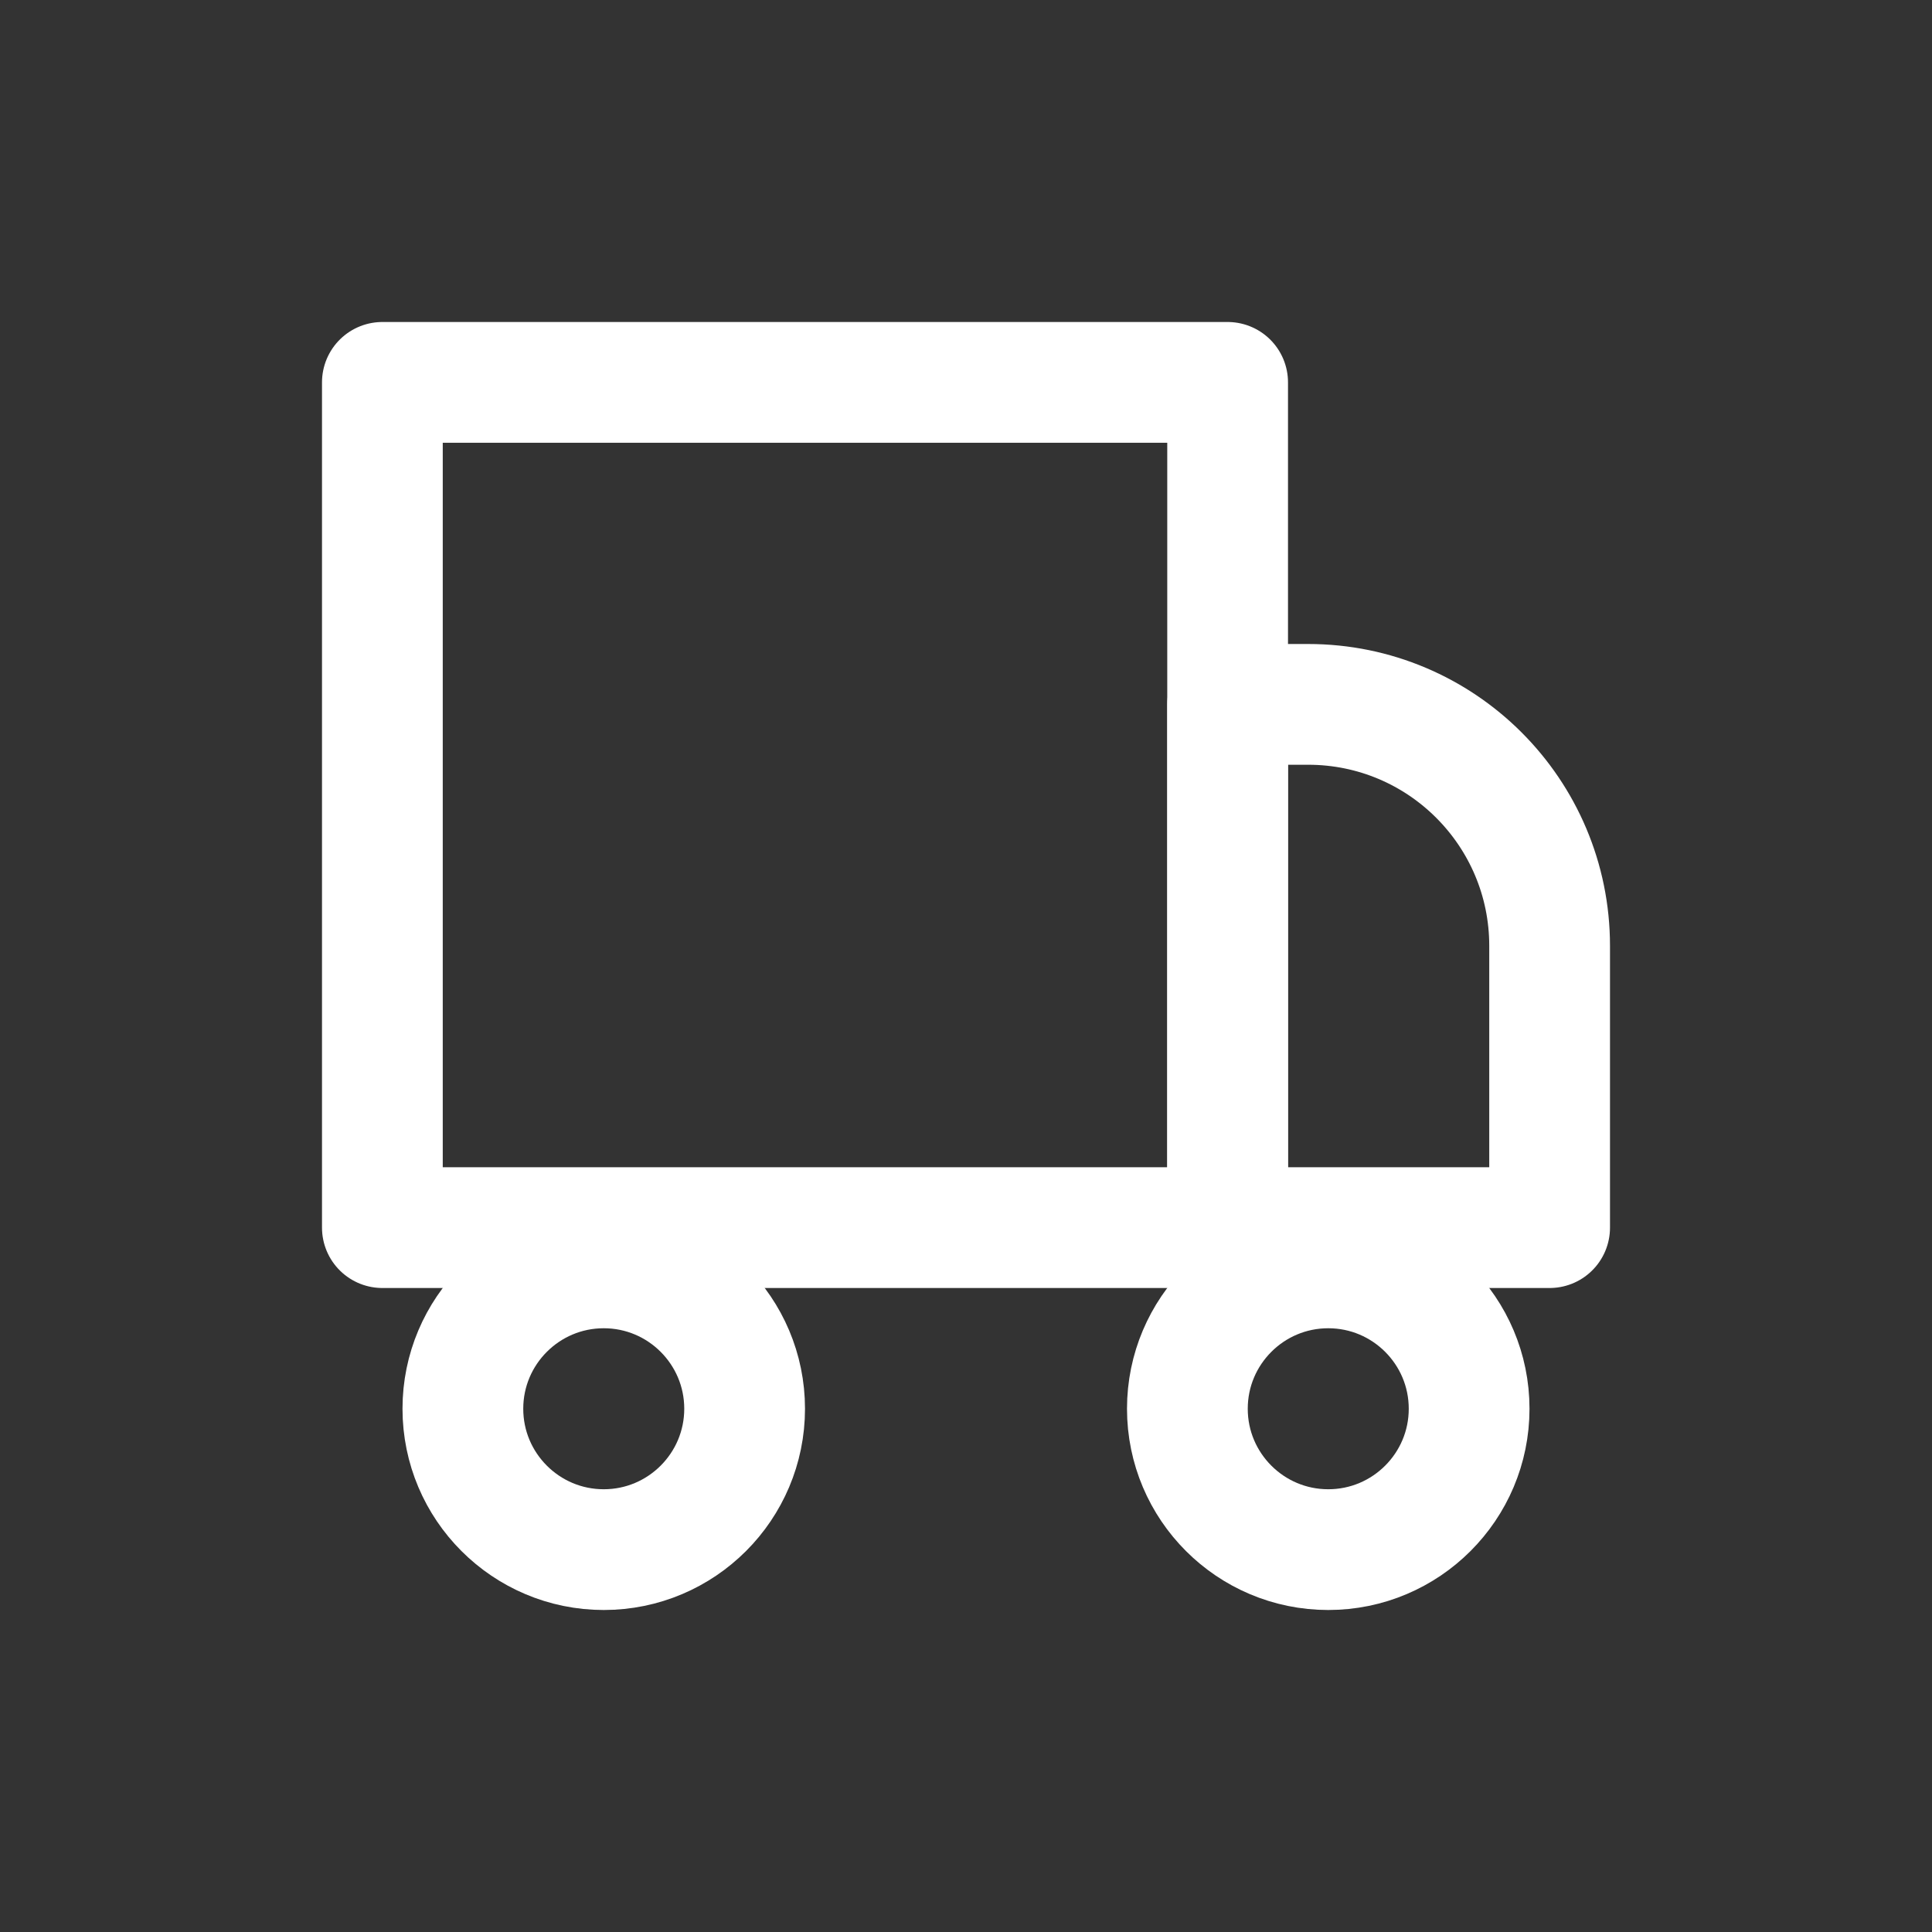
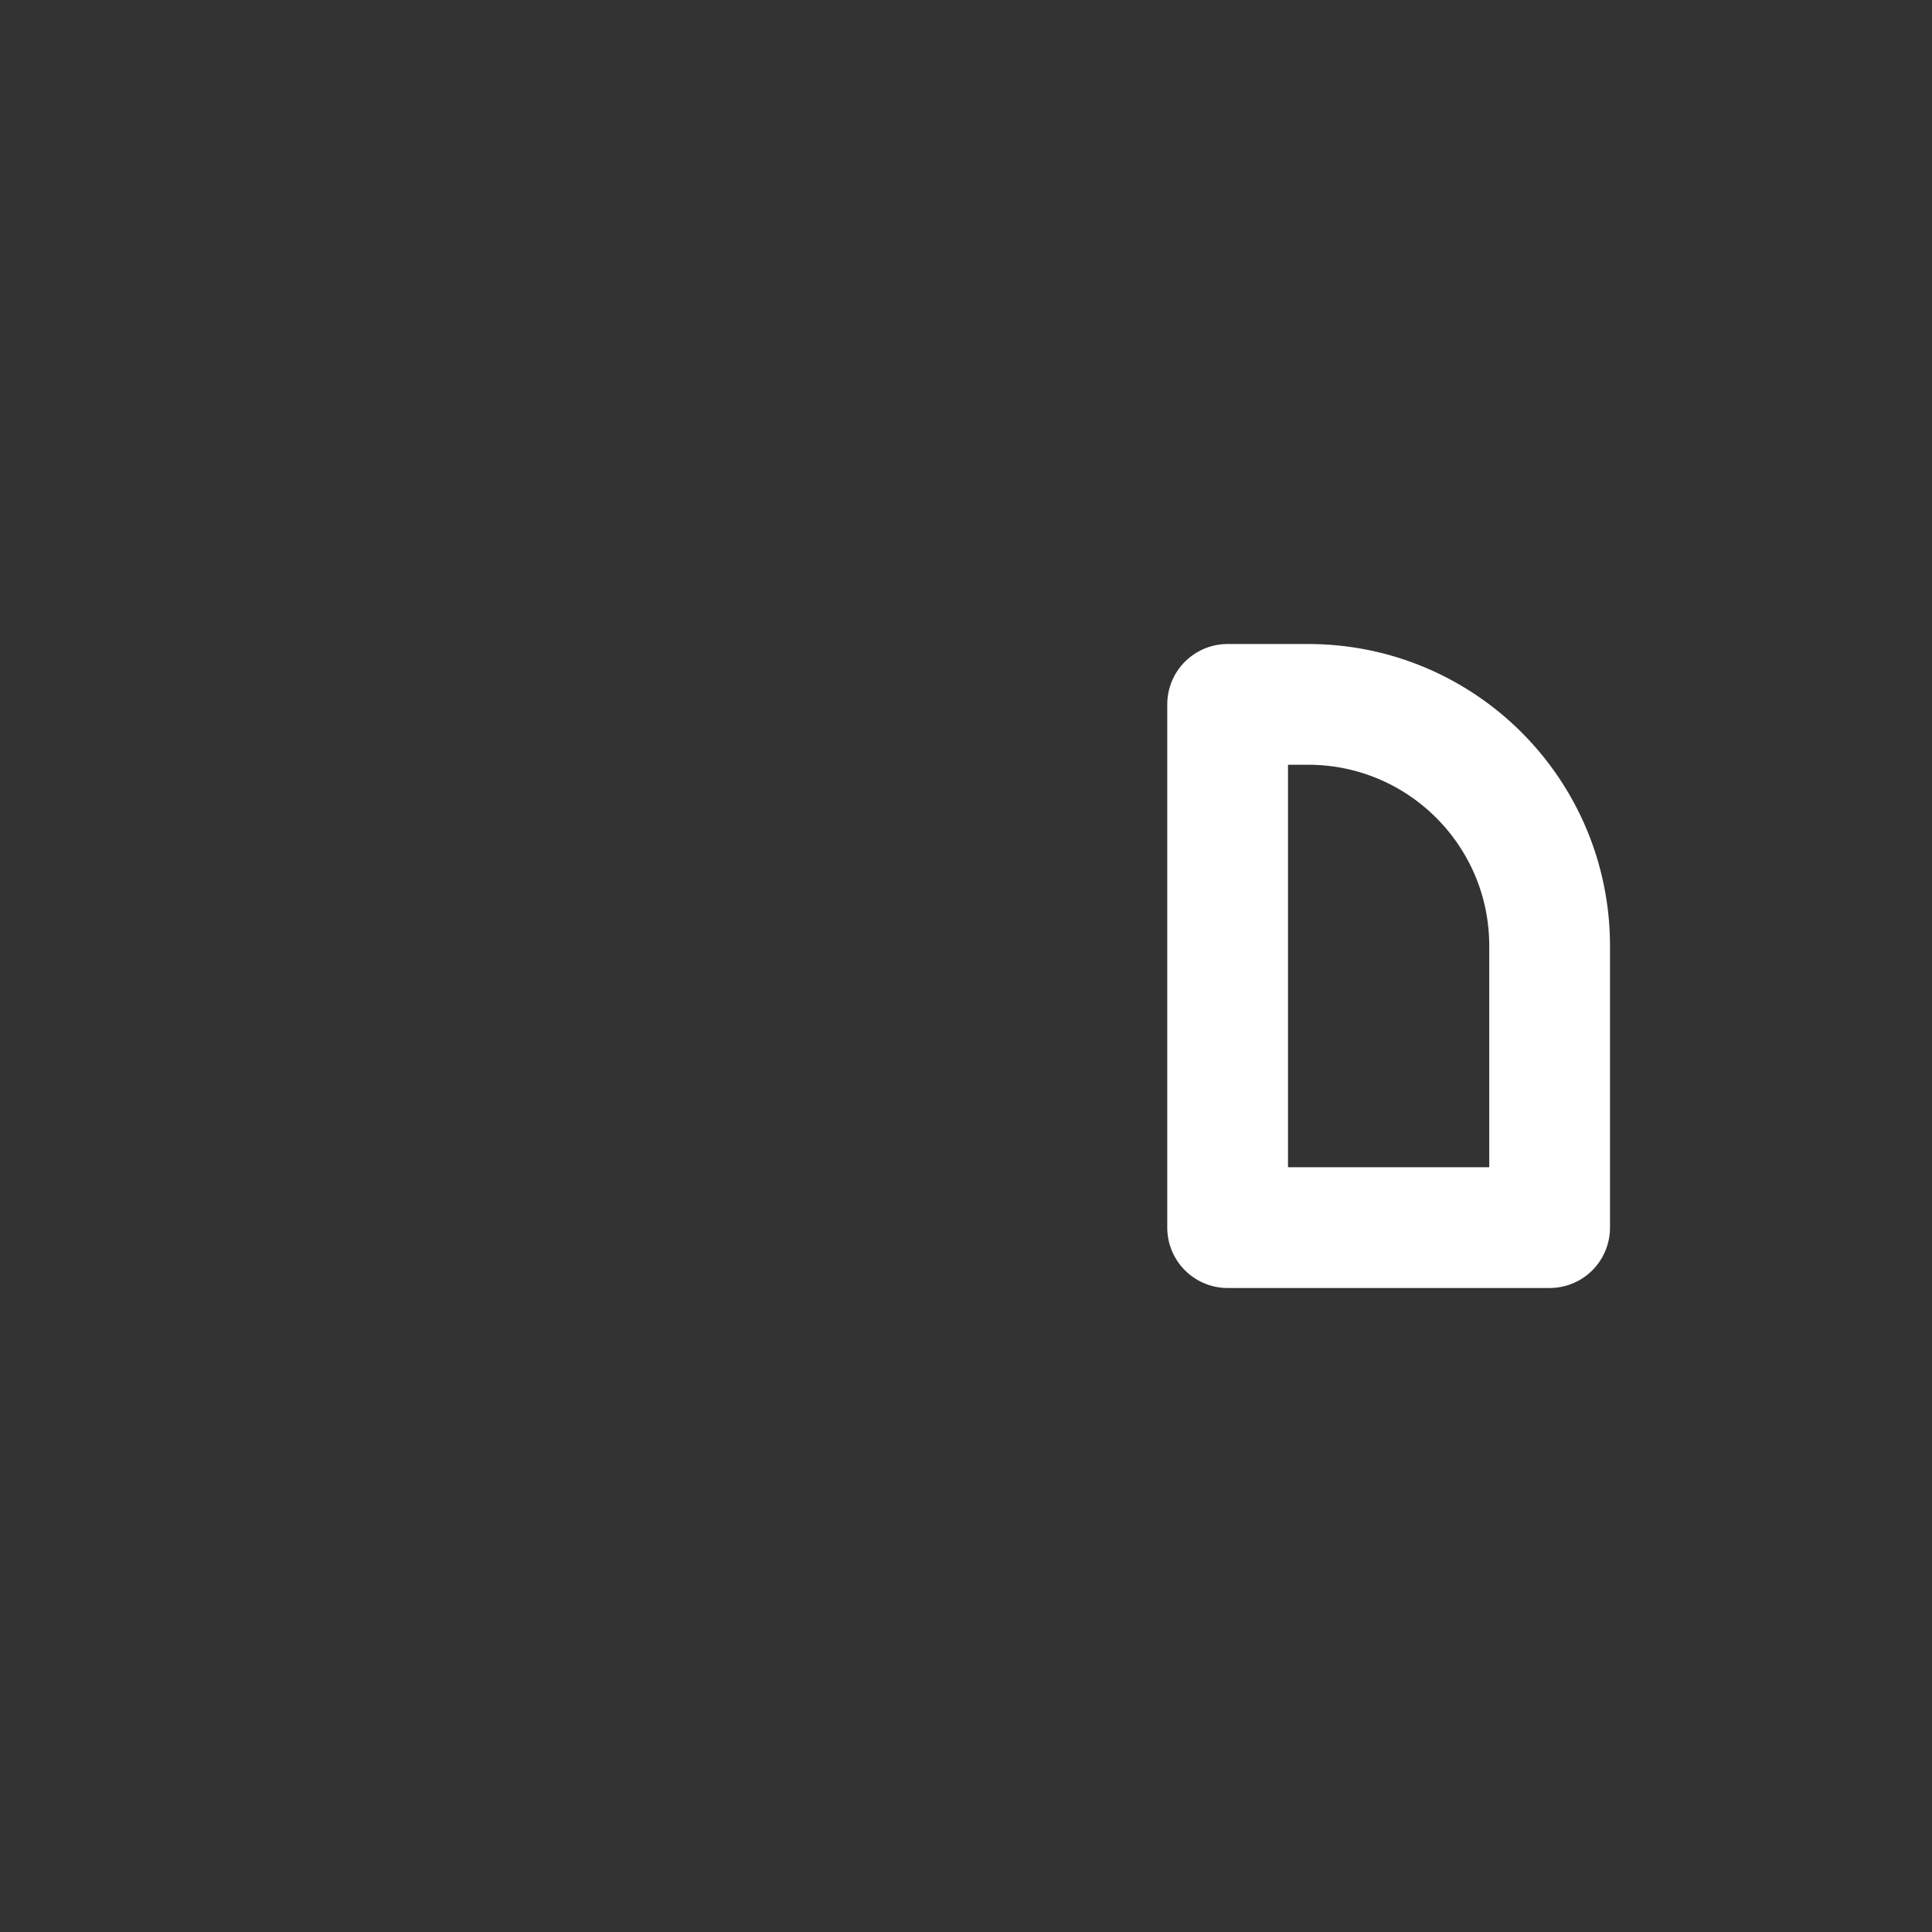
<svg xmlns="http://www.w3.org/2000/svg" width="24" height="24" viewBox="0 0 24 24" fill="none">
  <rect x="0" y="0" width="24" height="24" fill="#333333" stroke="none" />
-   <path d="M15.25 15.25H4.75V4.75H15.25V15.25Z" stroke="white" stroke-width="1.5" stroke-linecap="round" stroke-linejoin="round" />
-   <path d="M9.25 17.5C9.25 18.466 8.466 19.25 7.5 19.25C6.534 19.25 5.75 18.466 5.75 17.5C5.75 16.534 6.534 15.75 7.5 15.75C8.466 15.75 9.25 16.534 9.25 17.5Z" stroke="white" stroke-width="1.5" stroke-linecap="round" stroke-linejoin="round" />
-   <path d="M18.25 17.5C18.25 18.466 17.466 19.25 16.5 19.25C15.534 19.25 14.75 18.466 14.75 17.5C14.75 16.534 15.534 15.75 16.5 15.75C17.466 15.75 18.25 16.534 18.25 17.5Z" stroke="white" stroke-width="1.5" stroke-linecap="round" stroke-linejoin="round" />
  <path d="M19.25 15.25H15.25V8.75H16.25C17.907 8.75 19.25 10.093 19.25 11.75V15.25Z" stroke="white" stroke-width="1.5" stroke-linecap="round" stroke-linejoin="round" />
</svg>